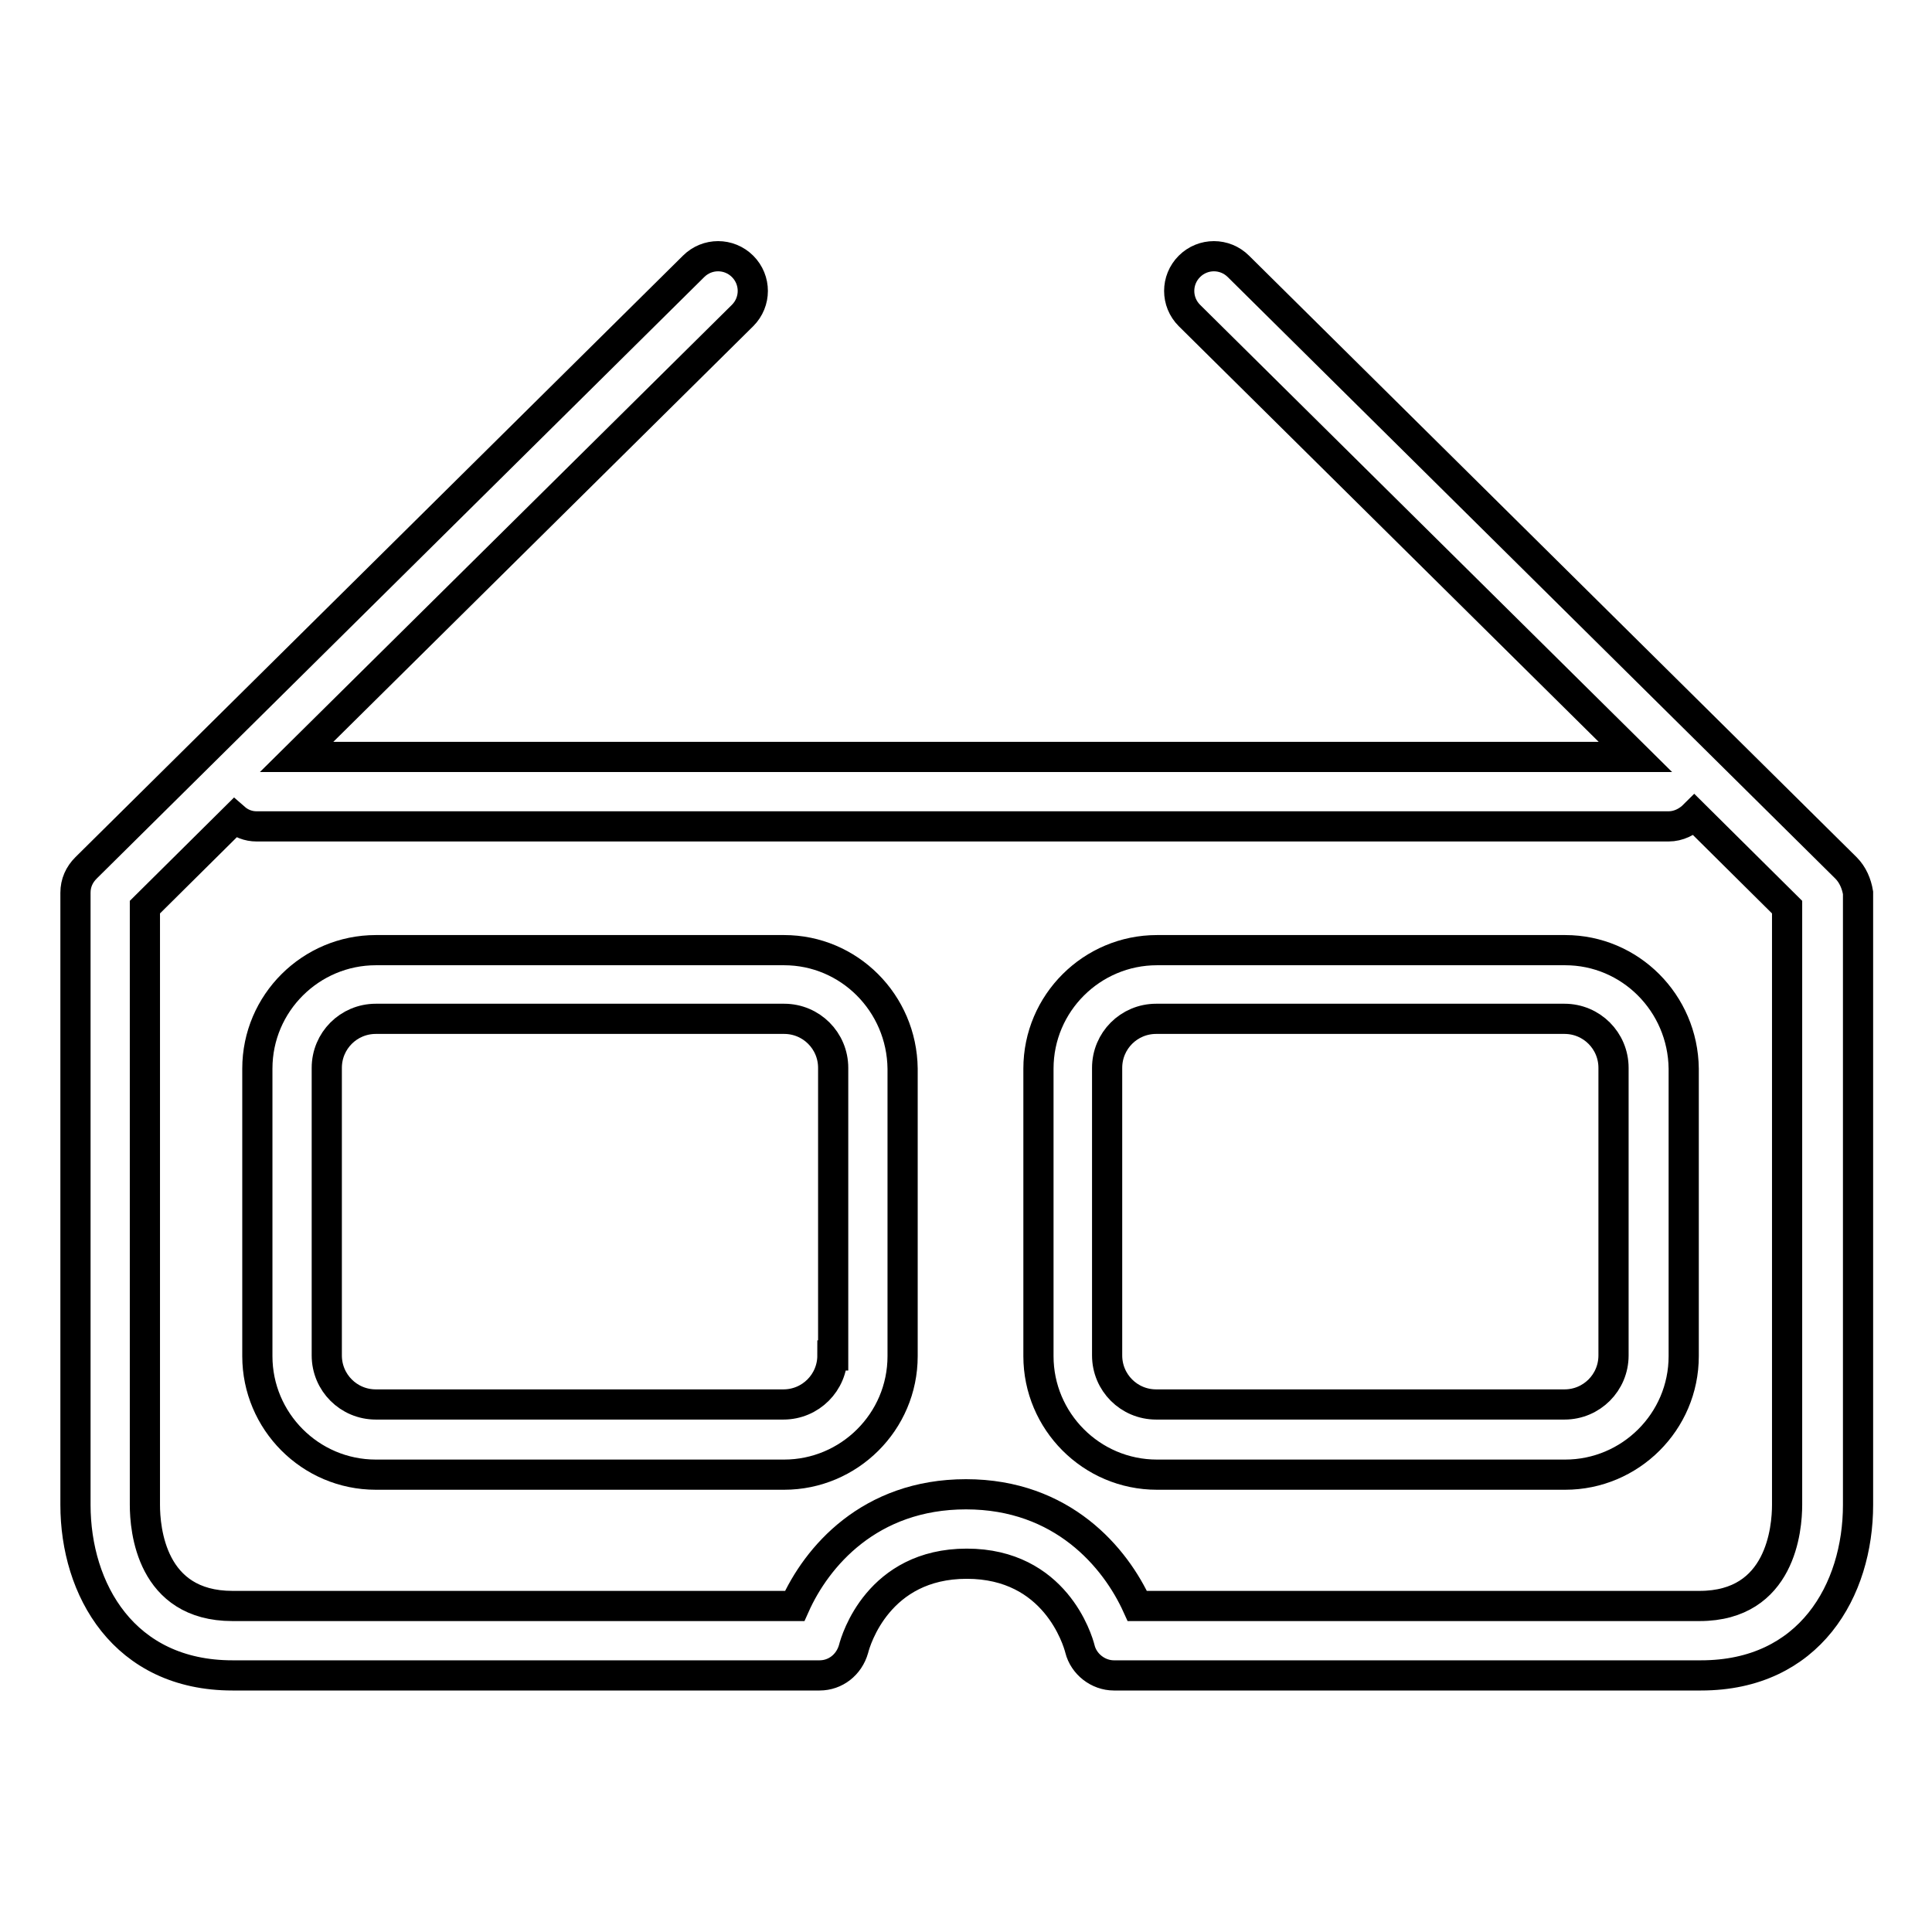
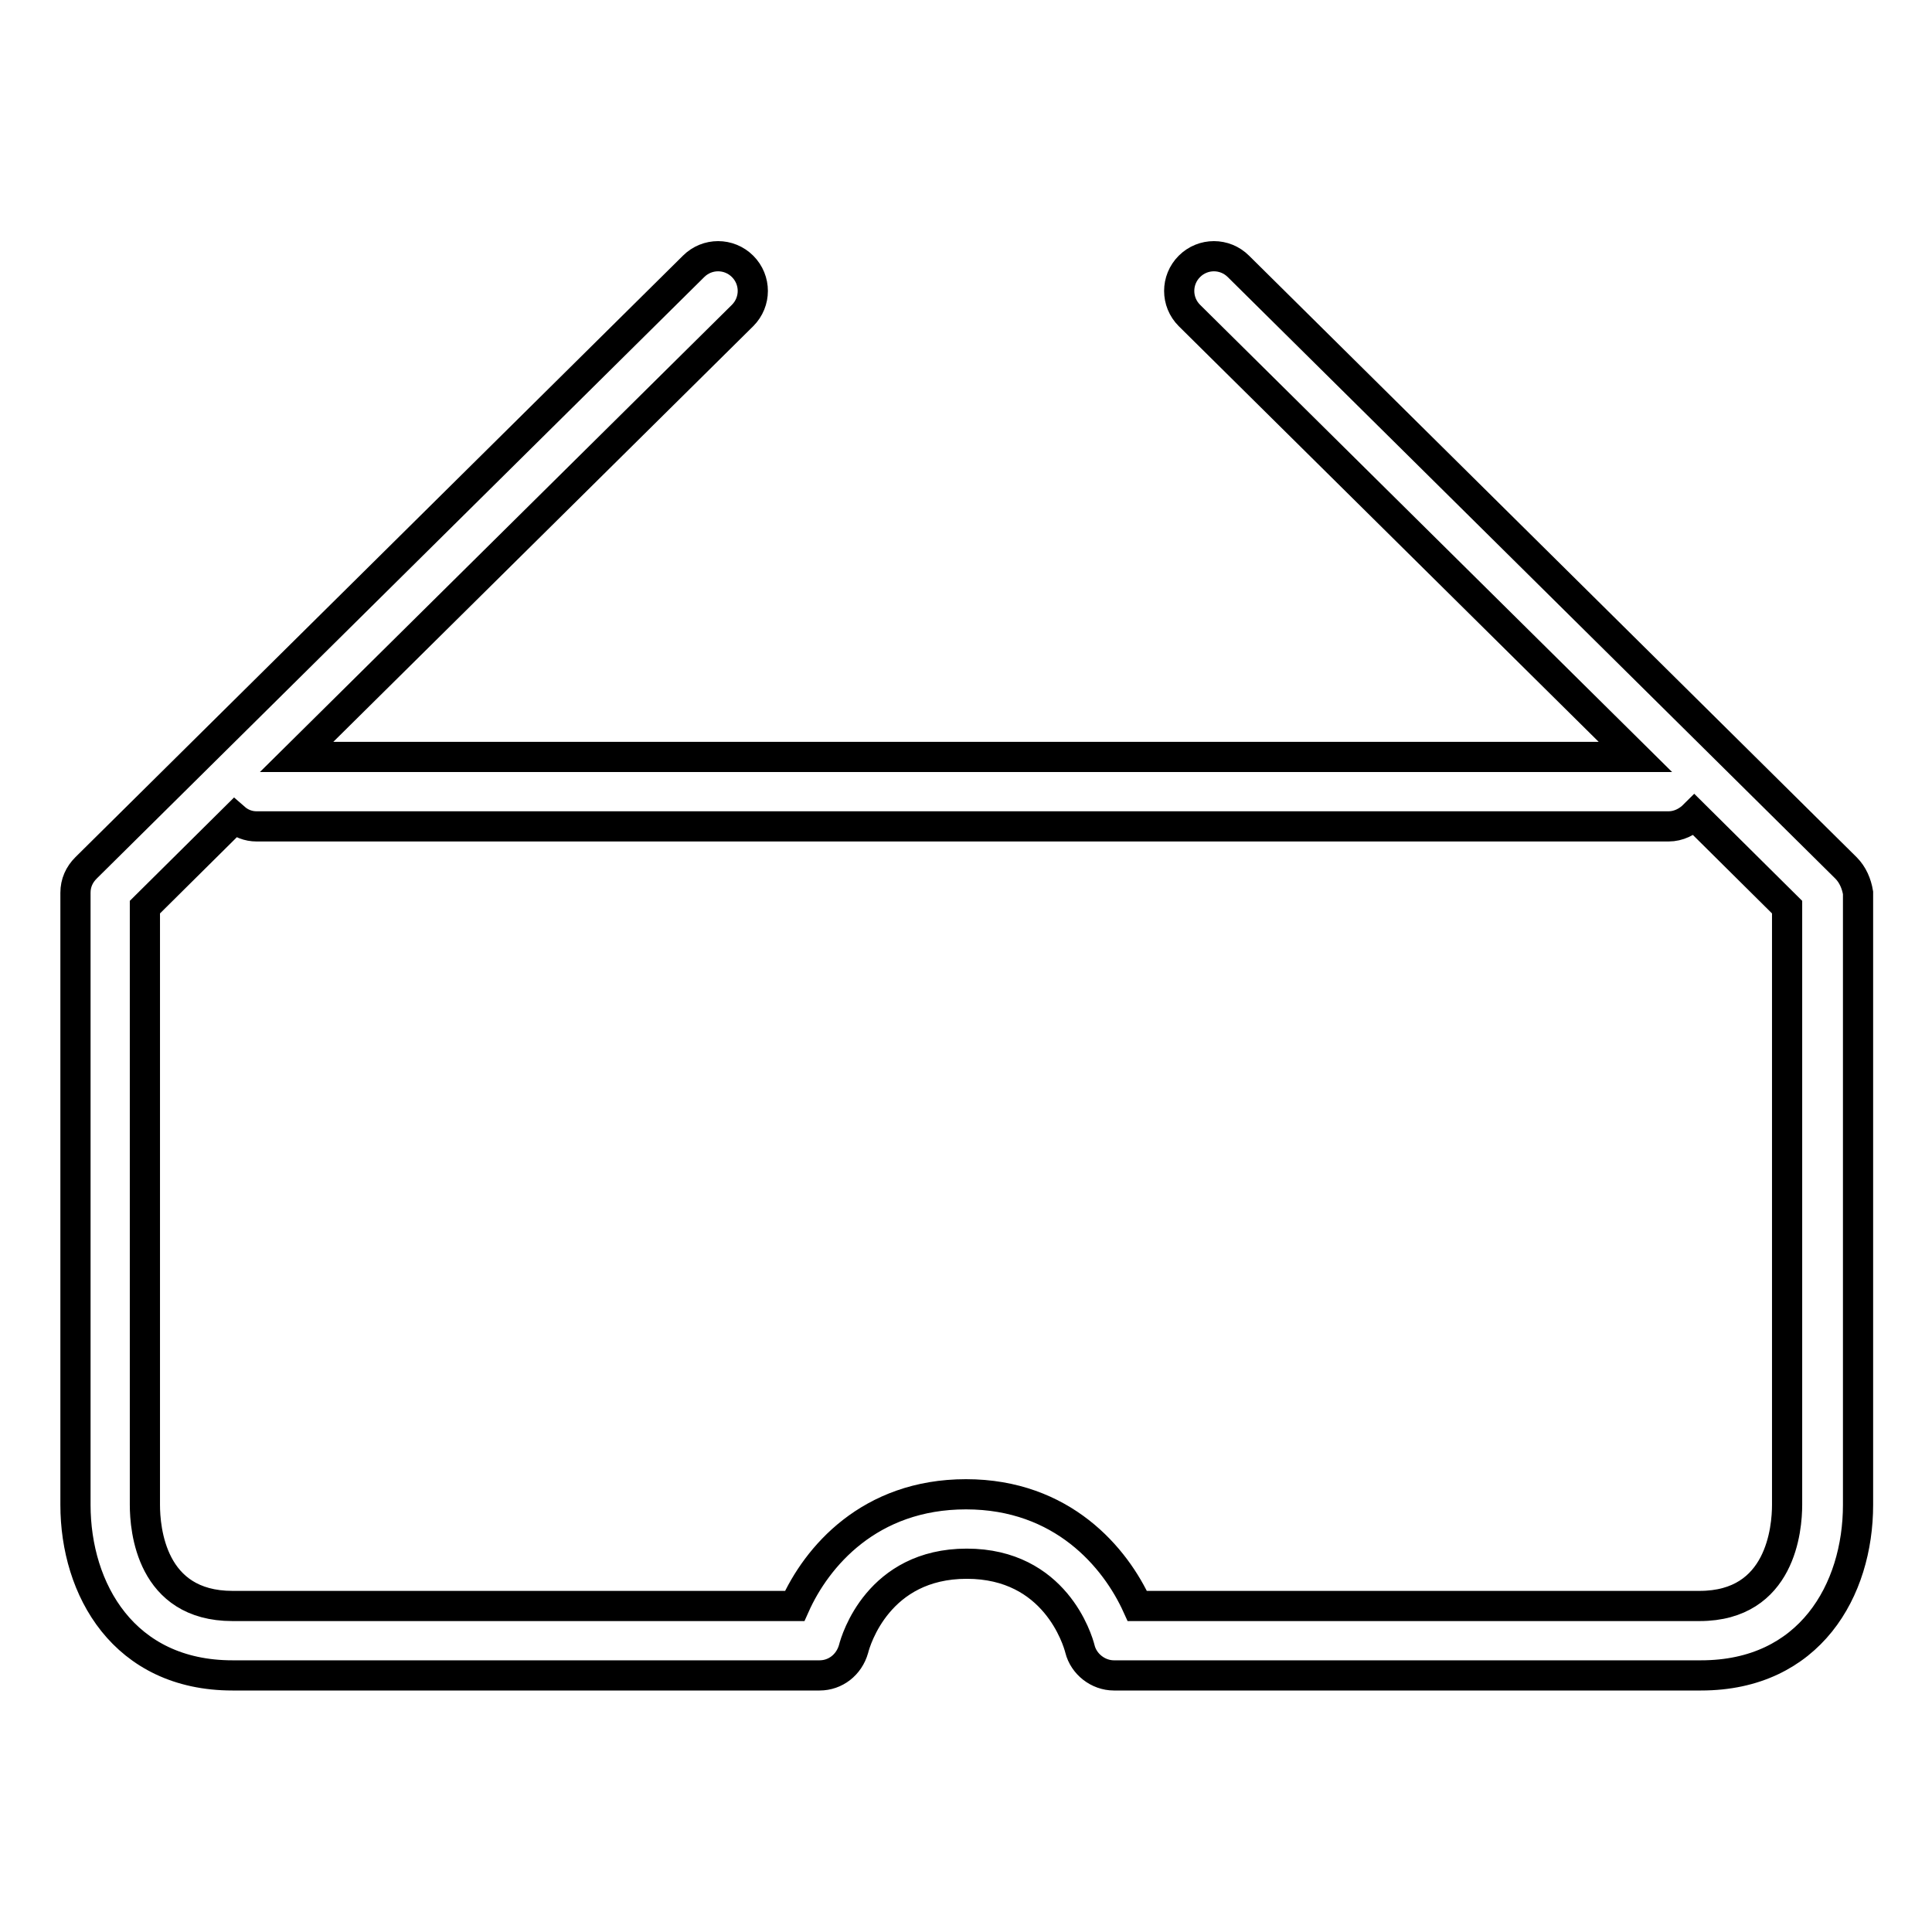
<svg xmlns="http://www.w3.org/2000/svg" version="1.1" x="0px" y="0px" viewBox="0 0 256 256" enable-background="new 0 0 256 256" xml:space="preserve">
  <g>
    <g>
-       <path stroke-width="4" fill-opacity="0" stroke="#000000" d="M103.9,125.9H49.8c-8.6,0-15.7,7-15.7,15.7v38.1c0,8.6,7,15.7,15.7,15.7h54.1c8.6,0,15.7-7,15.7-15.7v-38.1C119.5,132.9,112.5,125.9,103.9,125.9z M110.3,179.6c0,3.6-2.9,6.5-6.5,6.5H49.8c-3.6,0-6.5-2.9-6.5-6.5v-38.1c0-3.6,2.9-6.5,6.5-6.5h54.1c3.6,0,6.5,2.9,6.5,6.5V179.6L110.3,179.6z" />
-       <path stroke-width="4" fill-opacity="0" stroke="#000000" d="M207.4,125.9h-54.1c-8.6,0-15.7,7-15.7,15.7v38.1c0,8.6,7,15.7,15.7,15.7h54.1c8.6,0,15.7-7,15.7-15.7v-38.1C223,132.9,216,125.9,207.4,125.9z M213.8,179.6c0,3.6-2.9,6.5-6.5,6.5h-54.1c-3.6,0-6.5-2.9-6.5-6.5v-38.1c0-3.6,2.9-6.5,6.5-6.5h54.1c3.6,0,6.5,2.9,6.5,6.5V179.6L213.8,179.6z" />
      <path stroke-width="4" fill-opacity="0" stroke="#000000" d="M244.6,115l-80.5-79.7c-1.8-1.8-4.7-1.8-6.5,0c-1.8,1.8-1.8,4.7,0,6.5l59.1,58.5H39.3l59.1-58.5c1.8-1.8,1.8-4.7,0-6.5c-1.8-1.8-4.7-1.8-6.5,0L11.4,115c-0.9,0.9-1.4,2-1.4,3.3v81.1c0,11.2,6.4,22.6,20.8,22.6h77.8c2.1,0,3.9-1.4,4.5-3.5c0.3-1.2,3.3-11.3,15-11.3s14.7,10.1,15,11.3c0.5,2,2.4,3.5,4.5,3.5h77.8c14.4,0,20.8-11.3,20.8-22.6v-81.1C246,117.1,245.5,115.9,244.6,115z M236.8,199.4c0,3.1-0.8,13.4-11.6,13.4h-74.5c-2.9-6.4-9.9-14.8-22.7-14.8c-12.8,0-19.8,8.3-22.7,14.8H30.8c-10.8,0-11.6-10.2-11.6-13.4v-79.2l11.9-11.8c0.8,0.7,1.8,1.1,2.9,1.1h187.1c1.3,0,2.5-0.6,3.4-1.5l12.3,12.2V199.4L236.8,199.4z" />
    </g>
  </g>
</svg>